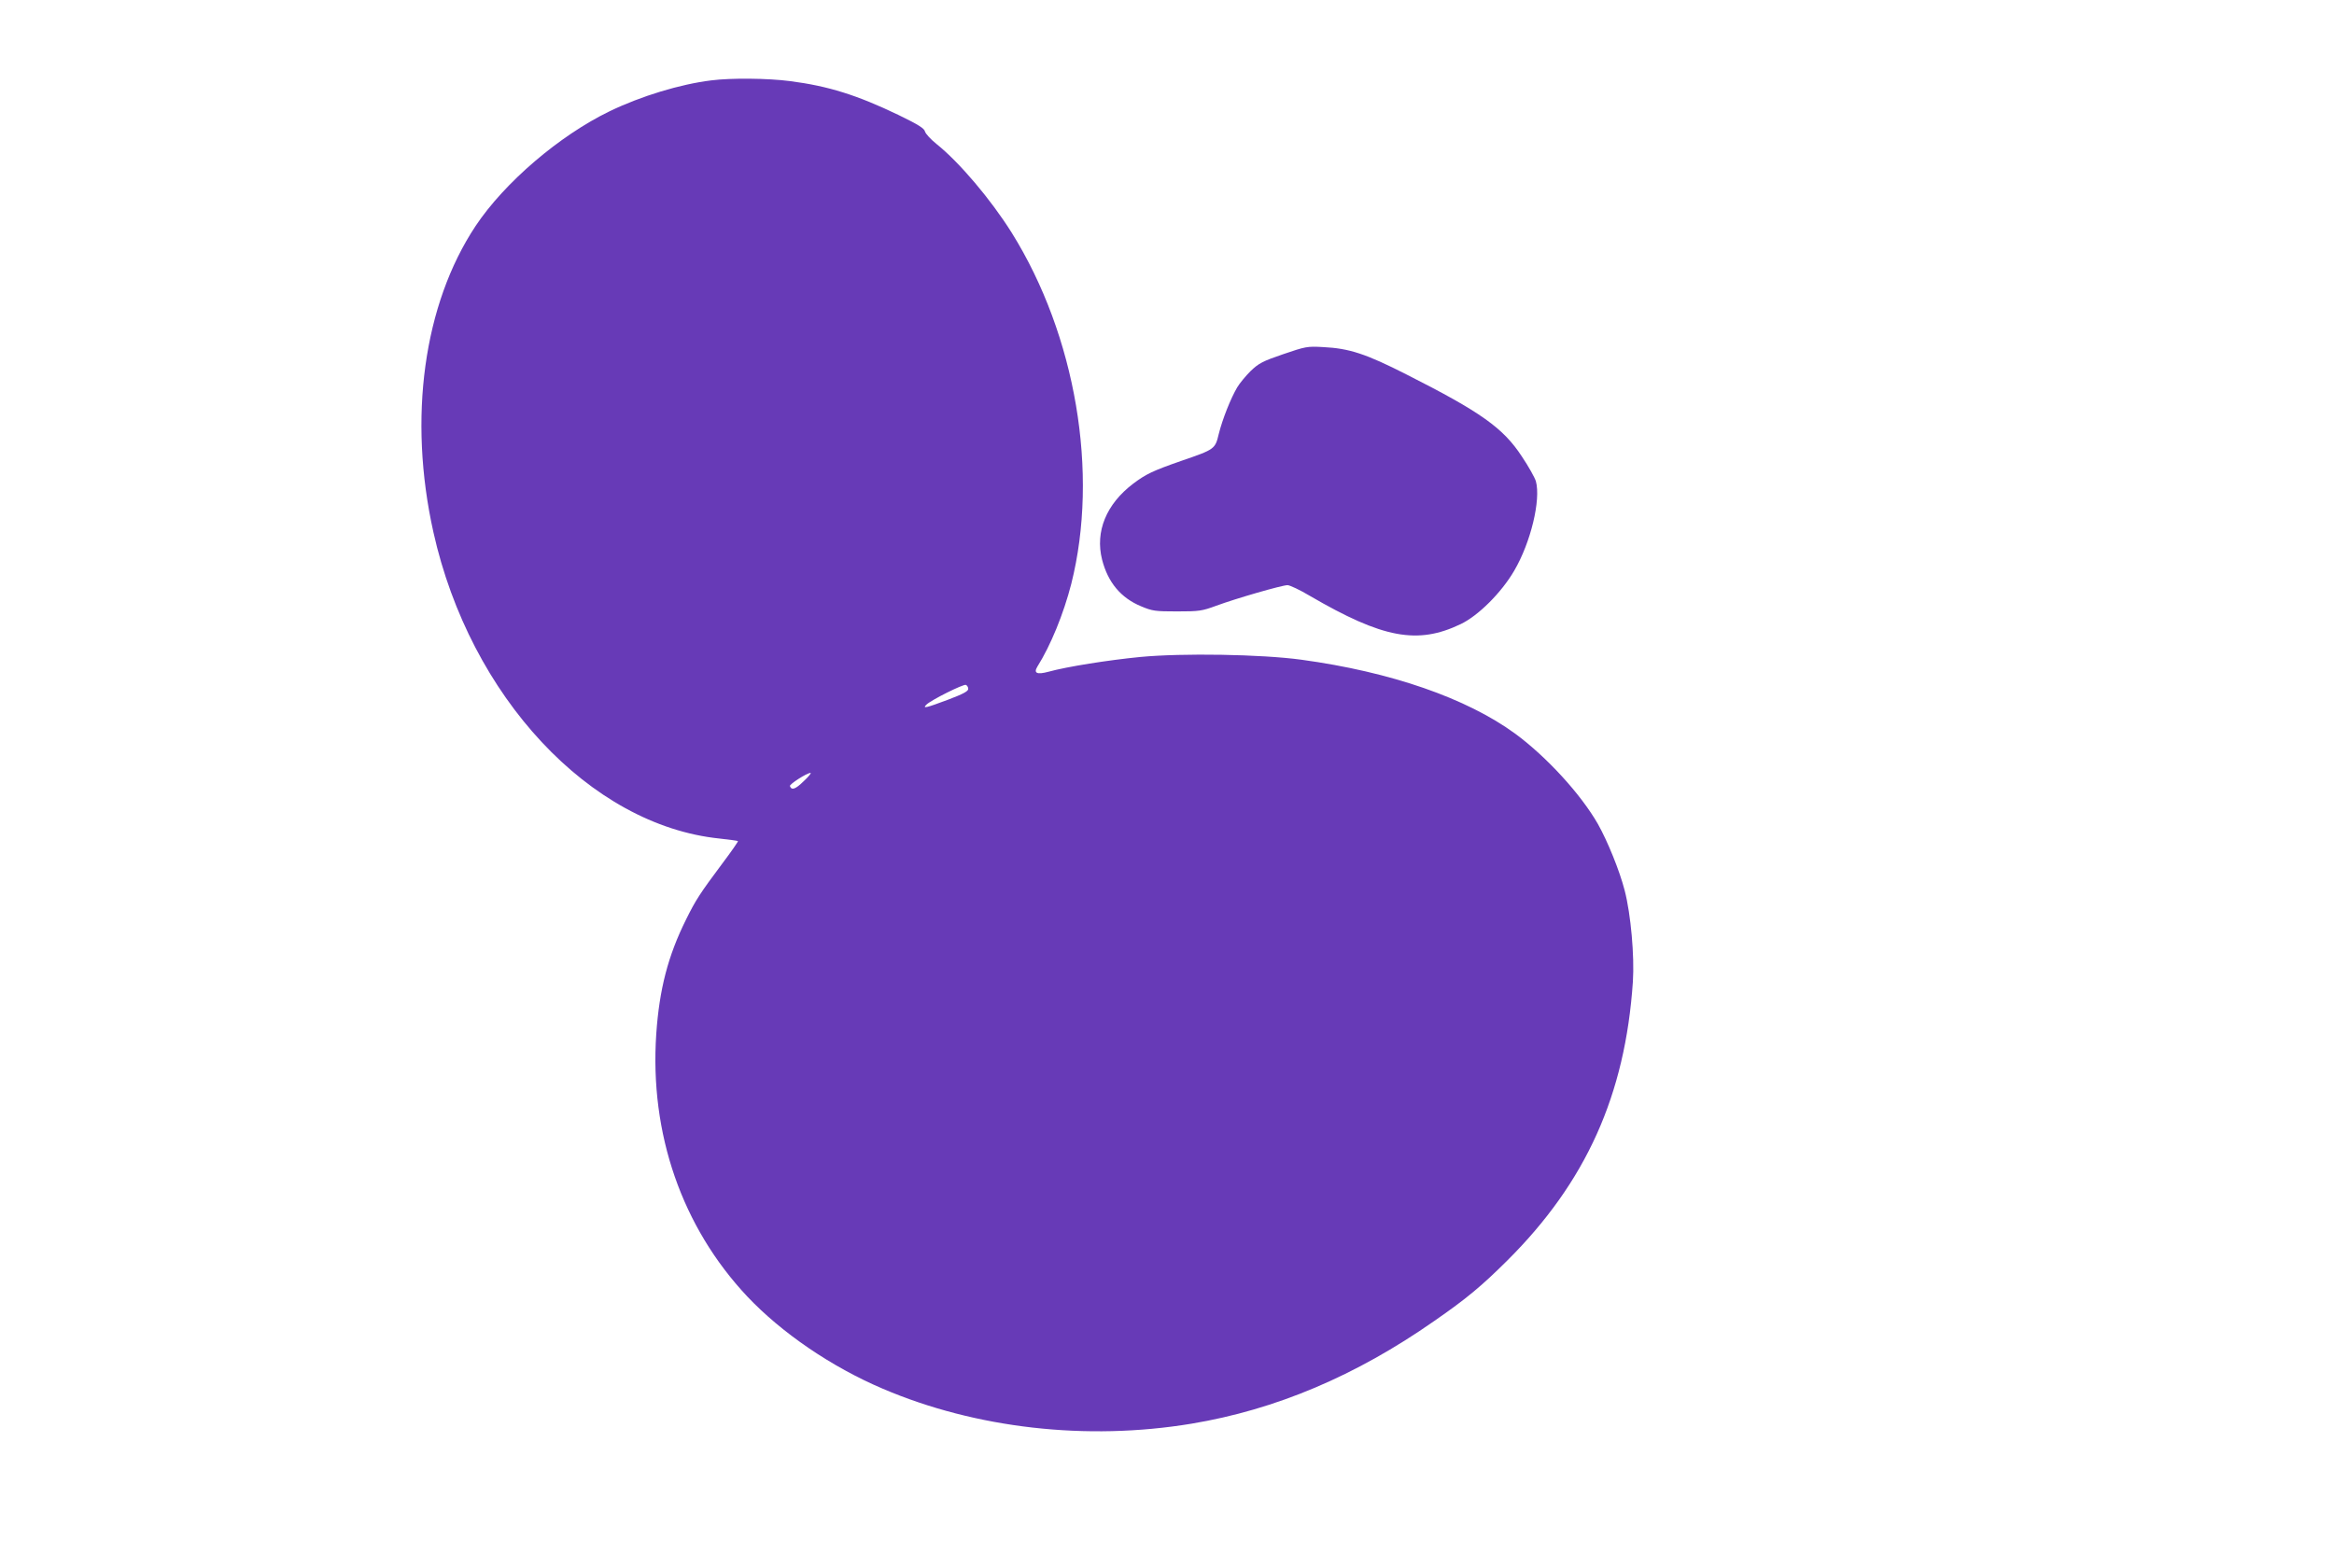
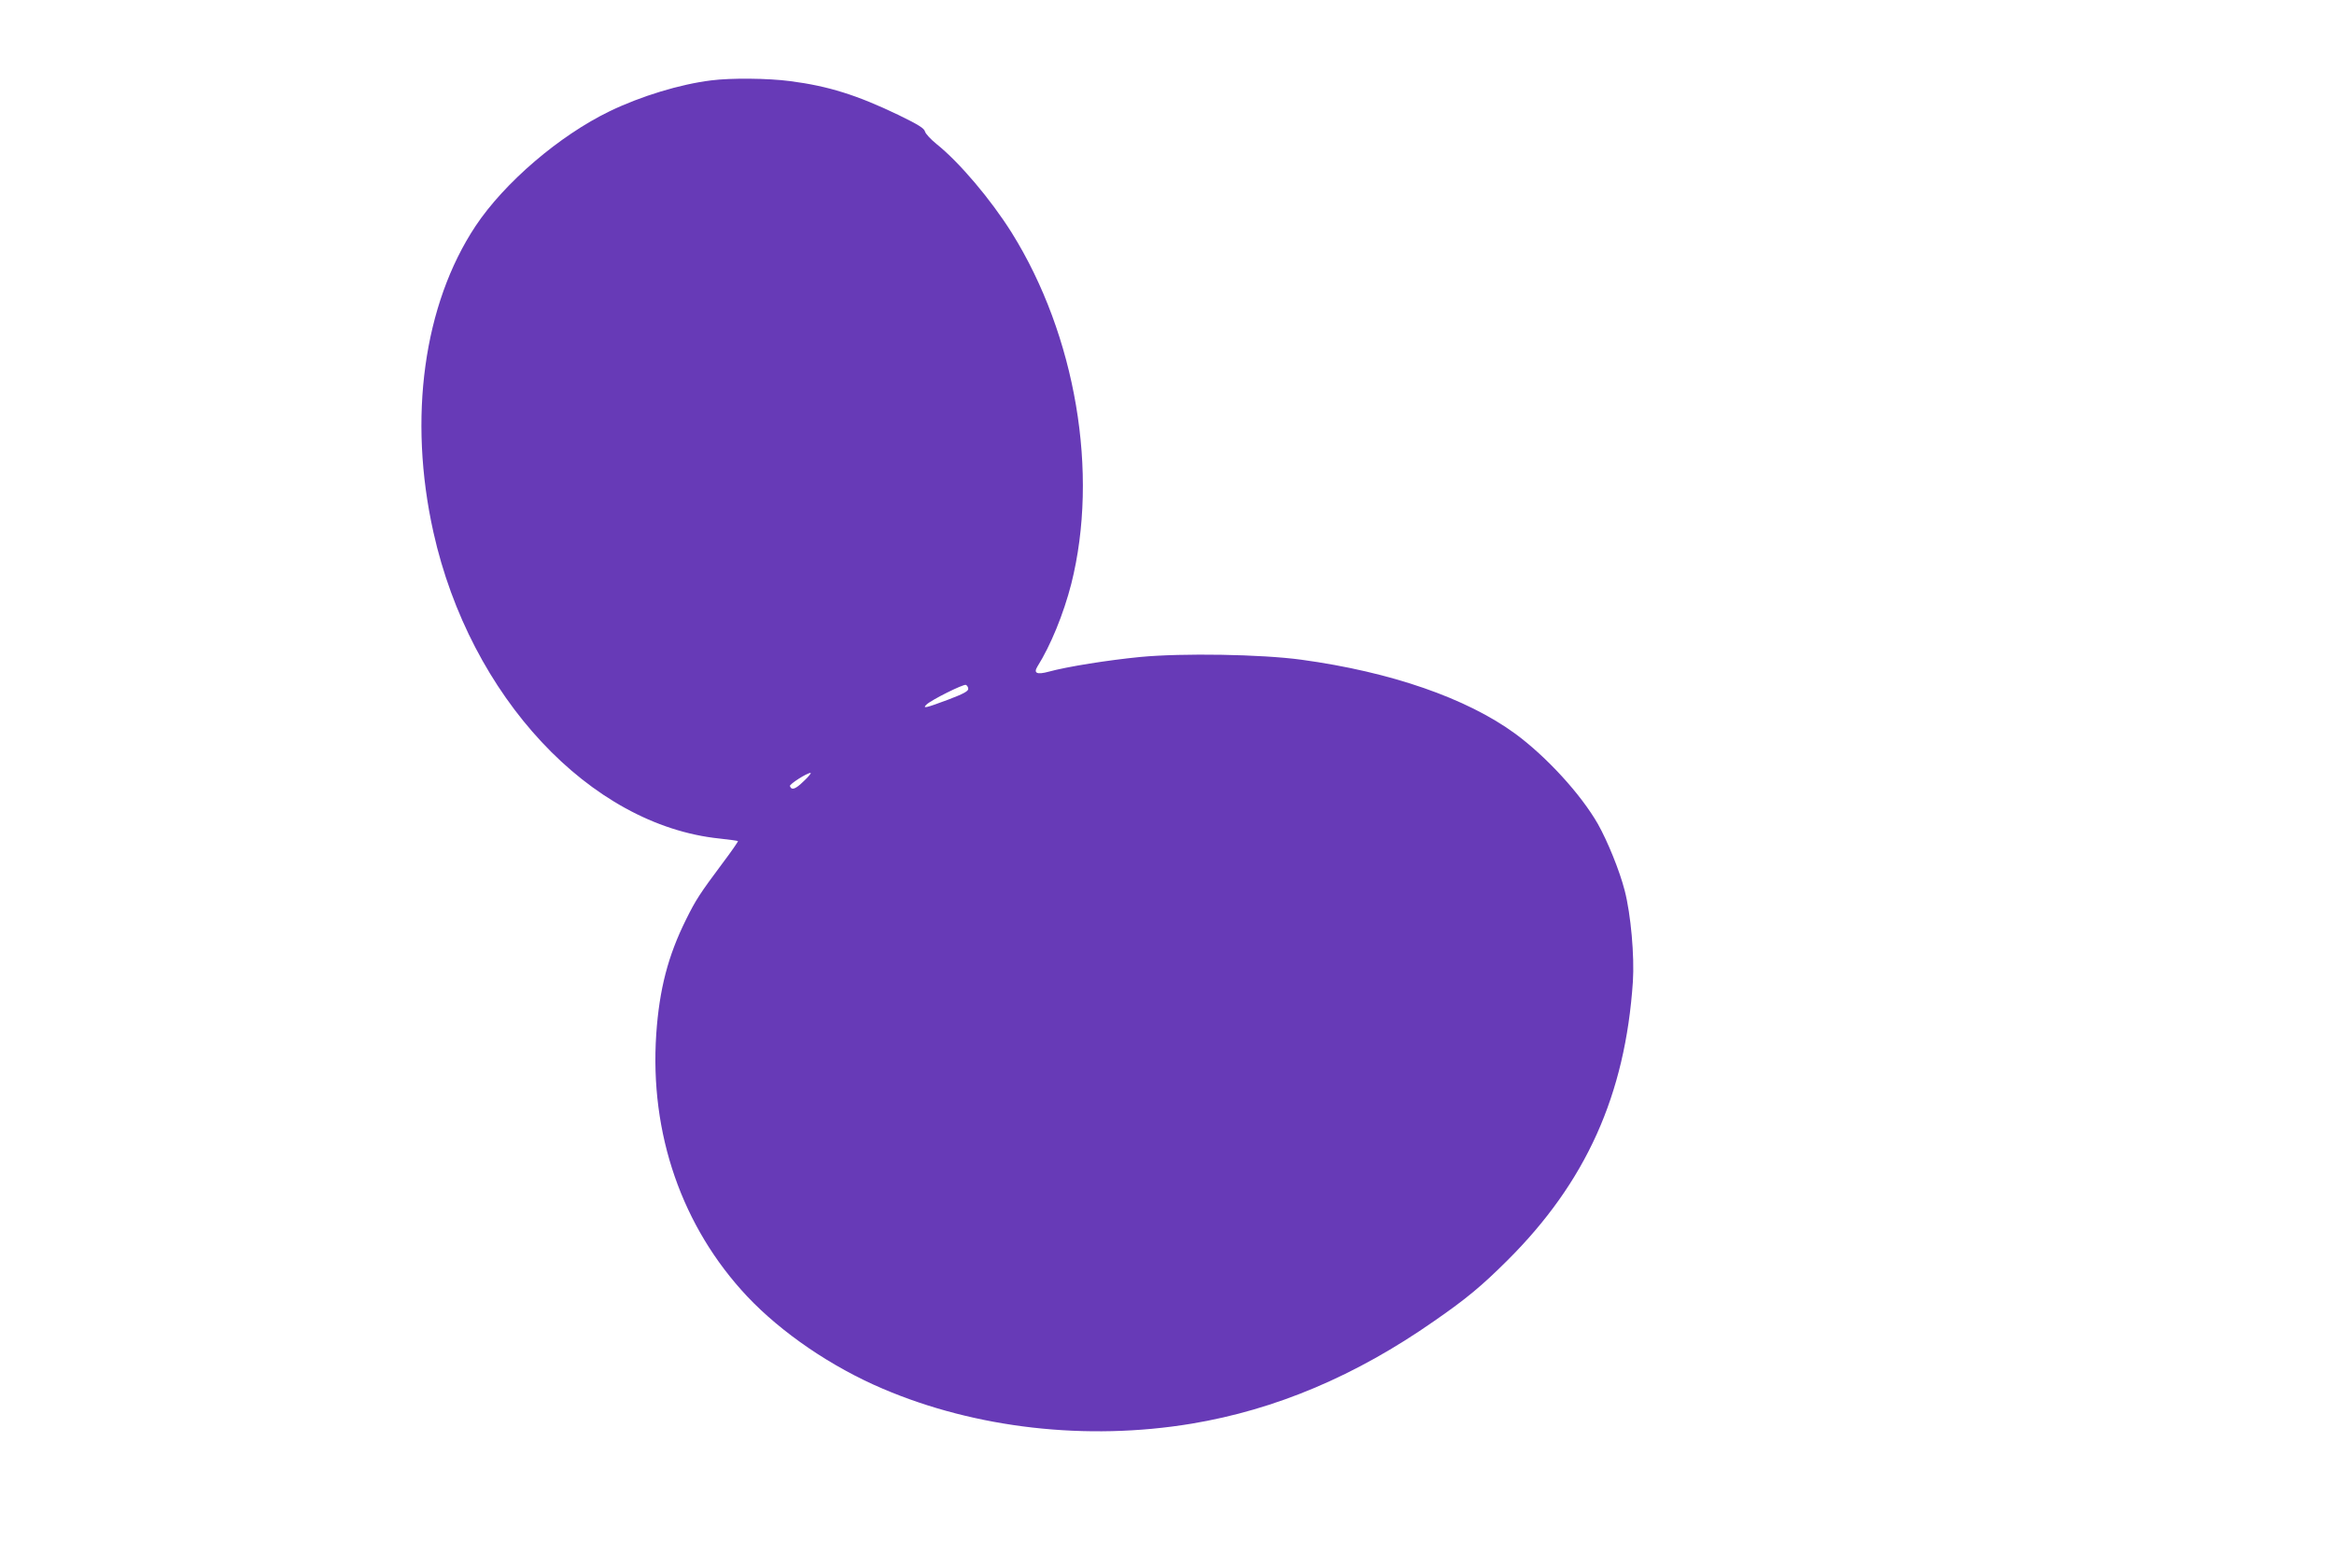
<svg xmlns="http://www.w3.org/2000/svg" version="1.0" width="1280pt" height="860pt" viewBox="0 0 1280 860" preserveAspectRatio="xMidYMid meet">
  <g transform="translate(0,860) scale(0.1,-0.1)" fill="#673ab7" stroke="none">
    <path d="M3900 8159 c-170 -21 -384 -86 -556 -169 -275 -133 -577 -391 -736 -630 -285 -430 -371 -1053 -231 -1680 201 -901 859 -1607 1569 -1680 54 -6 99 -12 101 -14 2 -2 -36 -57 -85 -122 -124 -166 -147 -202 -199 -307 -100 -201 -147 -384 -164 -629 -37 -547 141 -1059 499 -1440 188 -199 461 -386 743 -506 510 -218 1119 -287 1693 -192 463 77 902 263 1331 563 179 124 260 192 401 332 432 430 647 908 689 1530 9 140 -11 369 -45 500 -28 109 -94 271 -147 365 -94 164 -281 368 -453 495 -267 195 -682 339 -1173 406 -221 30 -652 37 -884 15 -174 -17 -402 -53 -503 -81 -63 -17 -83 -8 -61 28 73 116 144 290 186 454 153 607 25 1363 -327 1927 -115 183 -287 386 -412 486 -31 25 -59 55 -63 68 -4 18 -36 38 -147 92 -225 108 -383 158 -593 185 -121 16 -325 18 -433 4z m1410 -3338 c0 -13 -28 -28 -110 -59 -120 -45 -143 -51 -120 -28 26 26 203 114 217 109 7 -3 13 -13 13 -22z m-903 -507 c-45 -44 -66 -51 -75 -26 -3 10 93 72 113 72 6 0 -11 -21 -38 -46z" />
-     <path d="M7037 6657 c-114 -39 -134 -50 -179 -93 -27 -27 -60 -67 -73 -89 -36 -61 -81 -175 -101 -255 -20 -84 -22 -85 -205 -148 -158 -55 -195 -73 -264 -125 -148 -112 -210 -263 -171 -417 32 -125 103 -210 214 -256 62 -26 77 -28 197 -28 121 0 136 2 215 31 108 40 361 113 391 113 12 0 68 -26 123 -59 400 -233 590 -268 826 -155 97 46 224 173 294 293 91 155 147 389 119 491 -6 20 -40 81 -77 136 -102 156 -224 243 -631 449 -224 114 -315 144 -459 151 -87 5 -96 3 -219 -39z" />
  </g>
</svg>